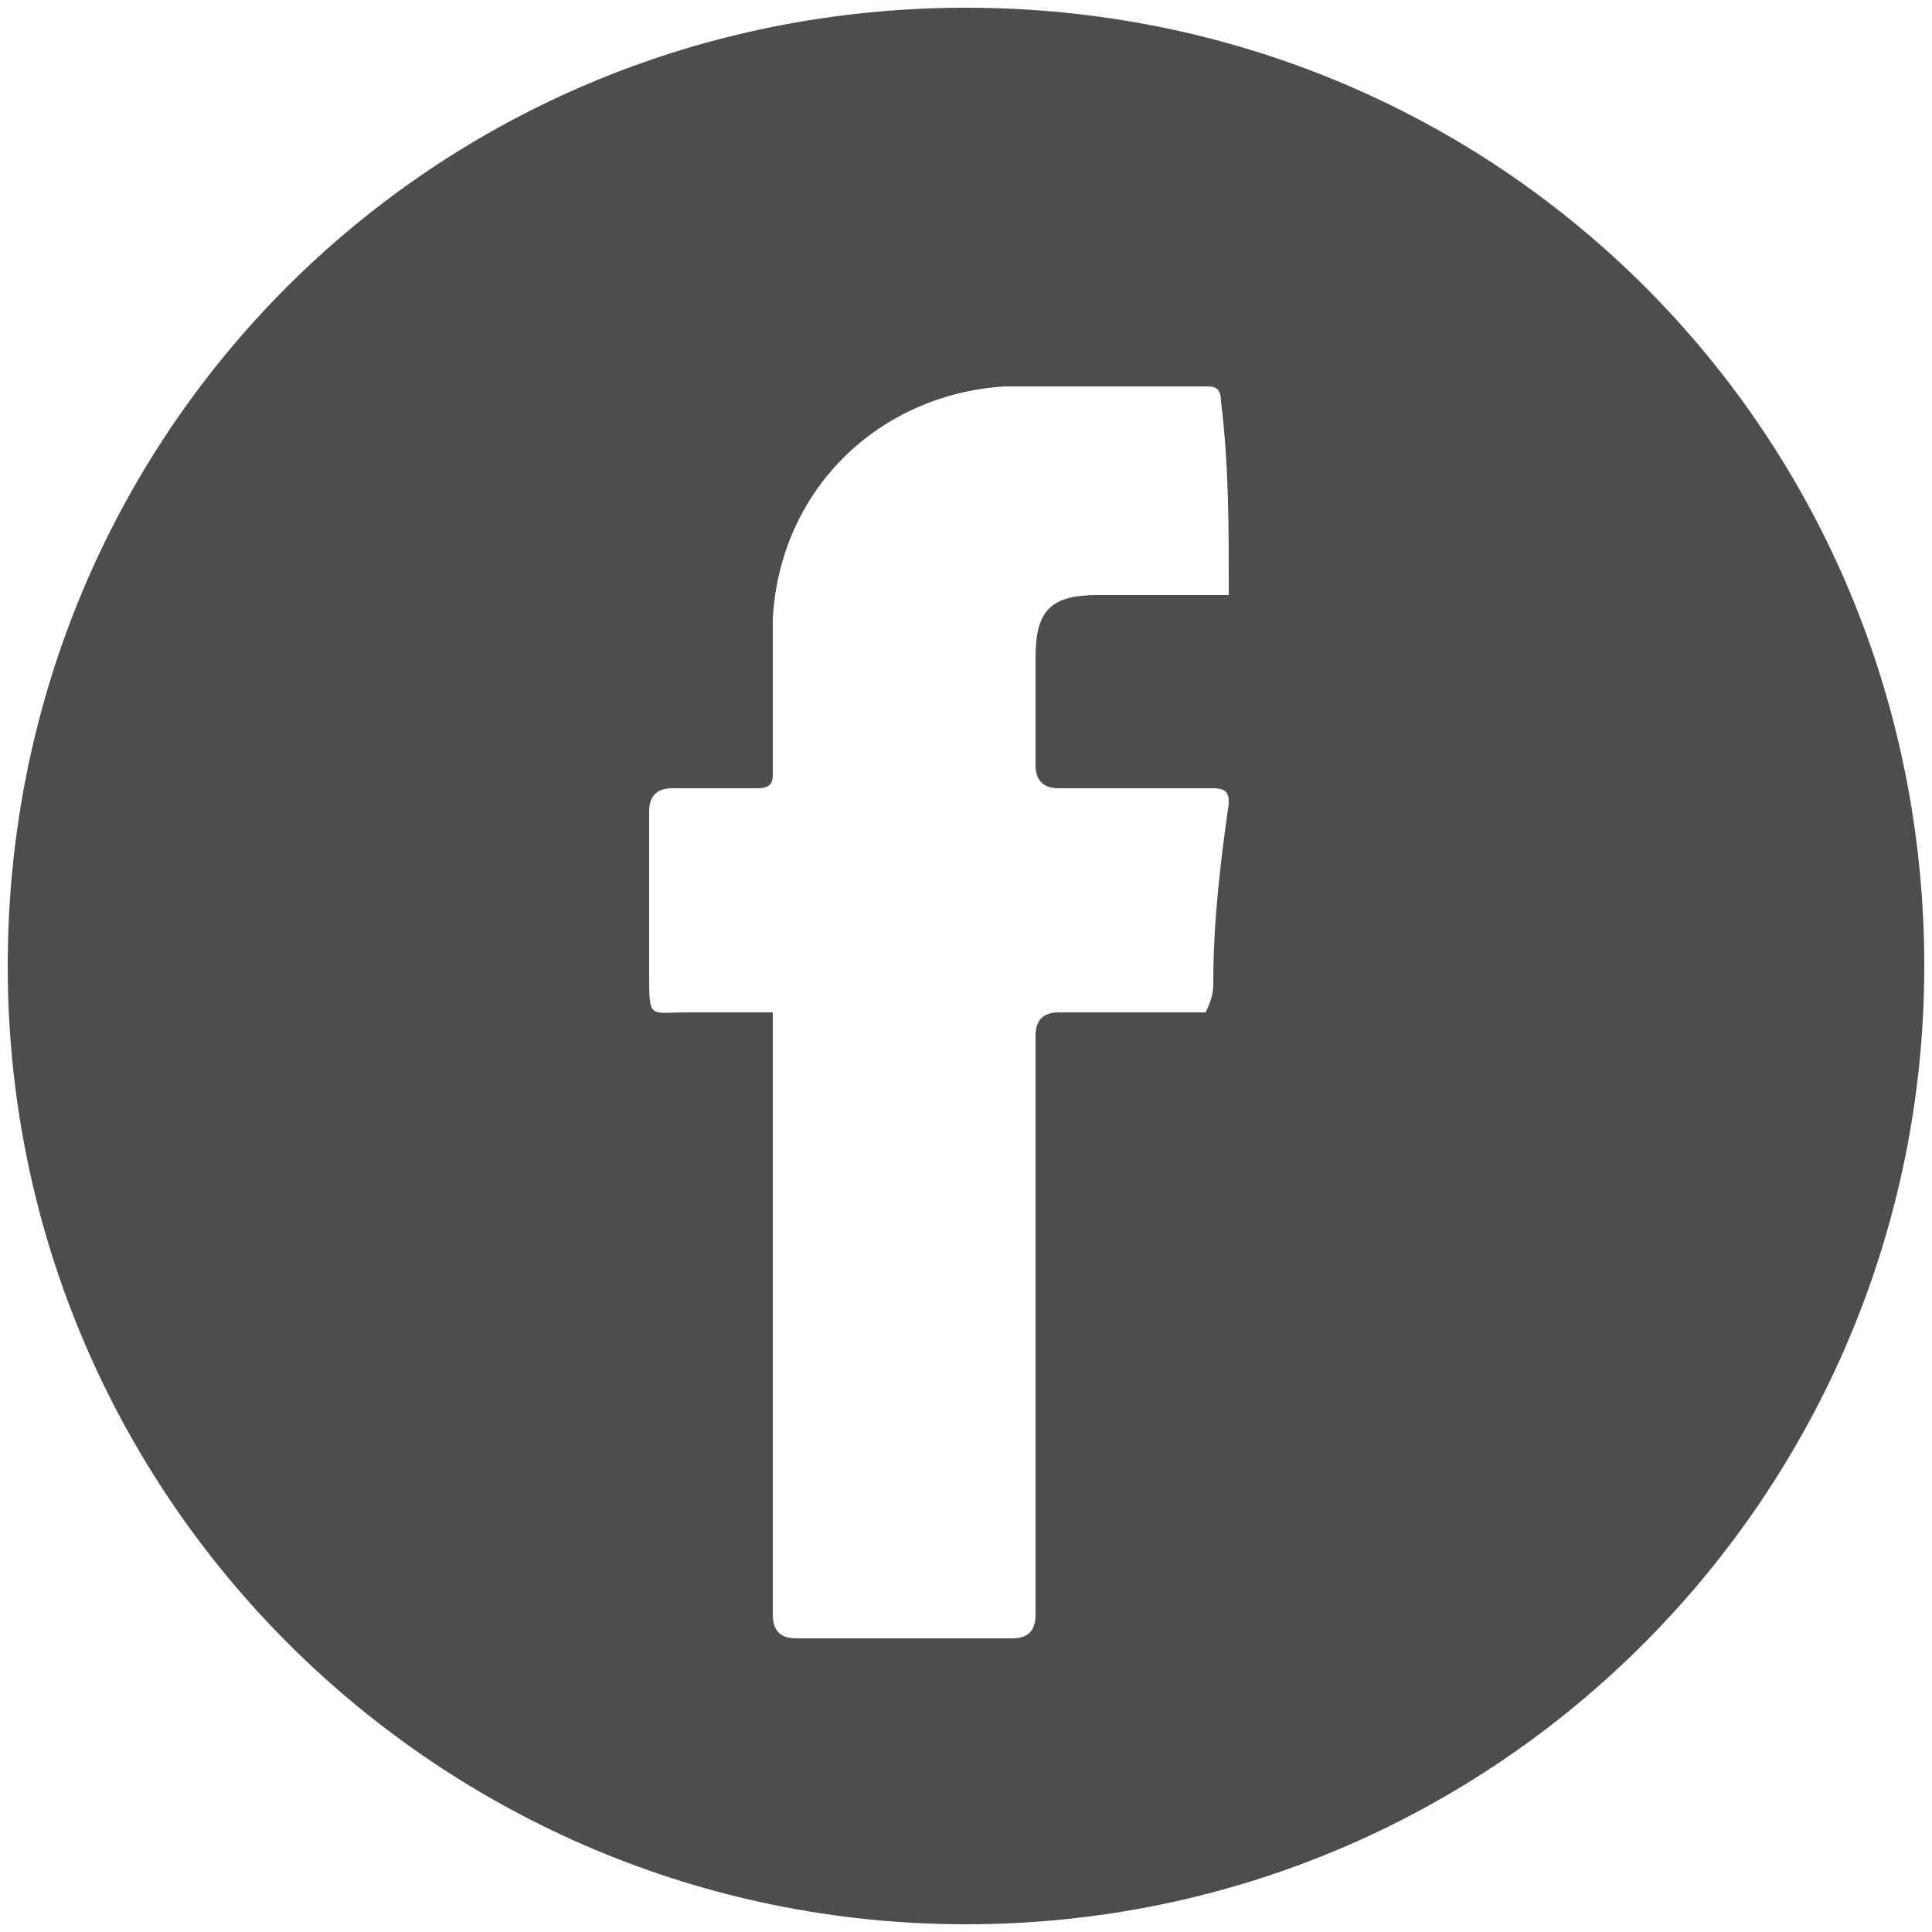
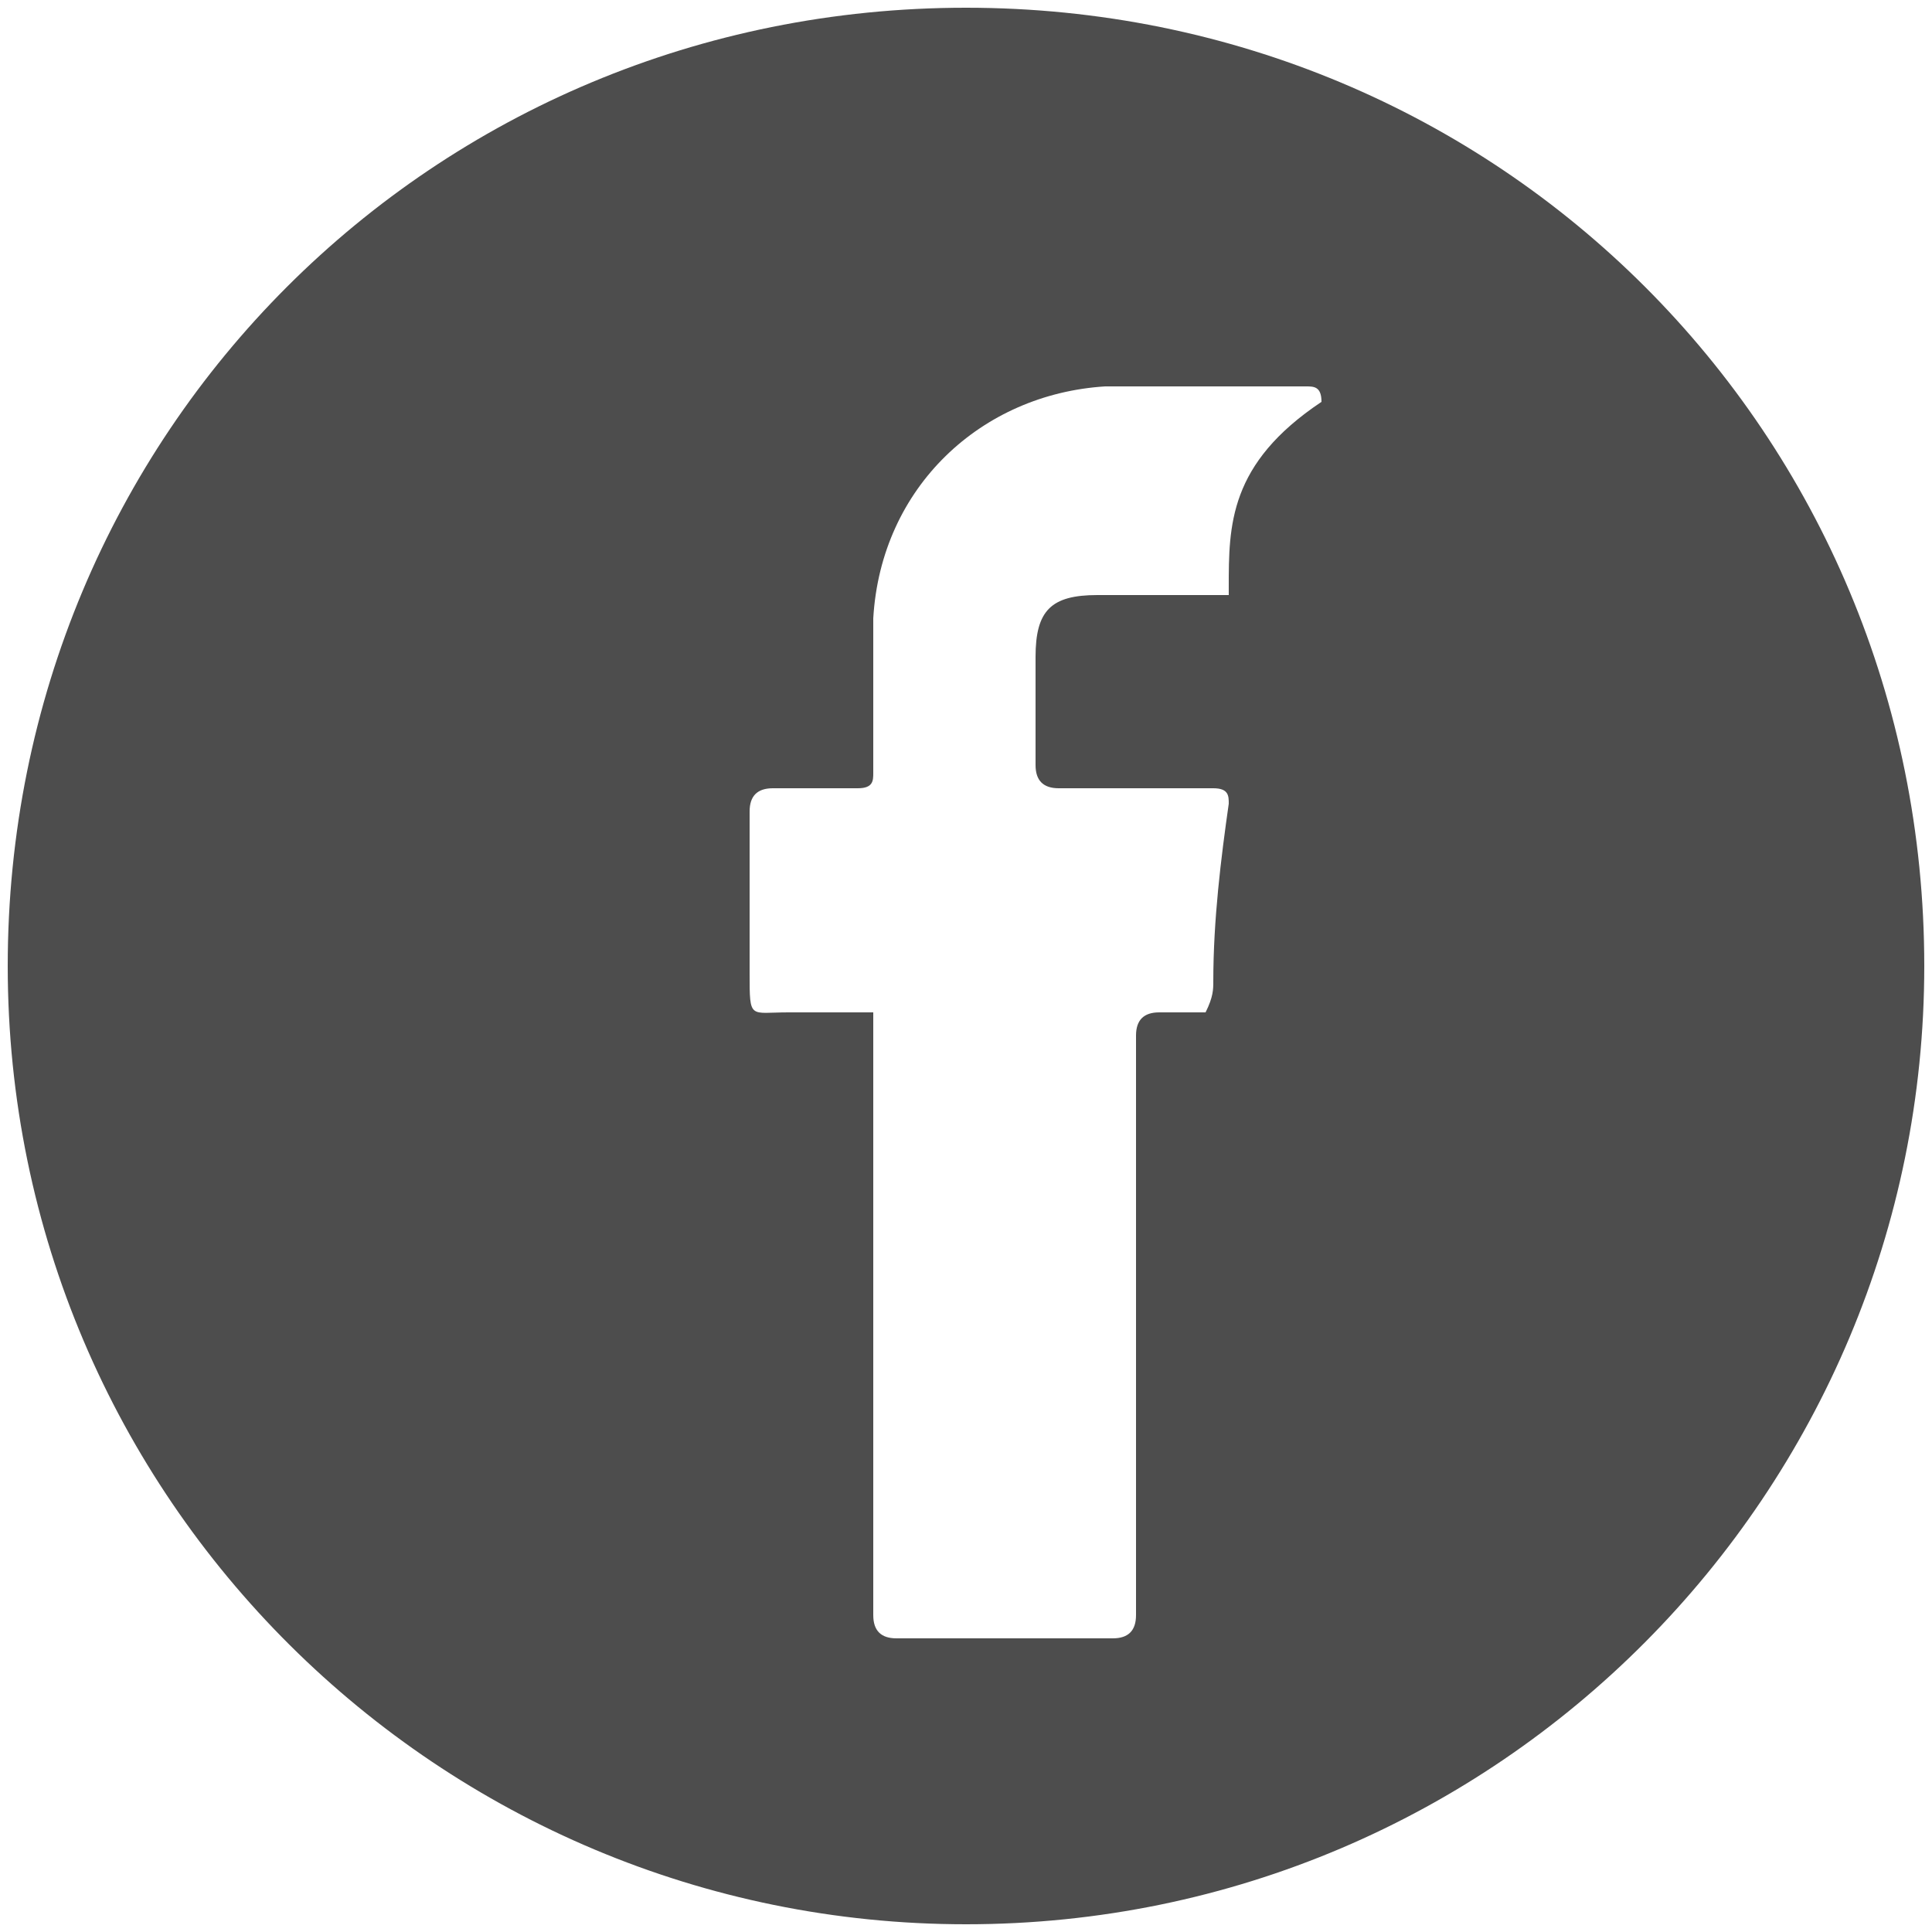
<svg xmlns="http://www.w3.org/2000/svg" version="1.1" id="Capa_1" x="0px" y="0px" viewBox="0 0 25 25" style="enable-background:new 0 0 25 25;" xml:space="preserve">
  <style type="text/css">
	.st0{fill:#666666;stroke:#666666;stroke-width:0.5;stroke-miterlimit:10;}
	.st1{fill:#666666;}
	.st2{fill:#4D4D4D;}
	.st3{fill:#E12922;}
</style>
-   <path class="st2" d="M12.5,0.1C5.6,0.1,0.1,5.6,0.1,12.5c0,6.9,5.6,12.4,12.4,12.4c6.9,0,12.4-5.6,12.4-12.4  C24.9,5.6,19.4,0.1,12.5,0.1z M15.9,7.6c0,0,0,0,0,0.1c-0.6,0-1.1,0-1.7,0c-0.6,0-0.8,0.2-0.8,0.8c0,0.5,0,0.9,0,1.4  c0,0.2,0.1,0.3,0.3,0.3c0.7,0,1.3,0,2,0c0.2,0,0.2,0.1,0.2,0.2c-0.1,0.7-0.2,1.5-0.2,2.3c0,0.1,0,0.2-0.1,0.4c-0.4,0-0.9,0-1.3,0  c-0.2,0-0.4,0-0.6,0c-0.2,0-0.3,0.1-0.3,0.3c0,0.9,0,1.7,0,2.6c0,1.6,0,3.3,0,4.9c0,0.2-0.1,0.3-0.3,0.3c-0.9,0-1.9,0-2.8,0  c-0.2,0-0.3-0.1-0.3-0.3c0-2.5,0-4.9,0-7.4c0-0.1,0-0.2,0-0.4c-0.4,0-0.7,0-1.1,0c-0.5,0-0.5,0.1-0.5-0.5c0-0.7,0-1.4,0-2.1  c0-0.2,0.1-0.3,0.3-0.3c0.4,0,0.7,0,1.1,0c0.2,0,0.2-0.1,0.2-0.2c0-0.7,0-1.3,0-2c0.1-1.7,1.4-2.9,3-3c0.9,0,1.7,0,2.6,0  c0.1,0,0.2,0,0.2,0.2C15.9,6,15.9,6.8,15.9,7.6z" />
+   <path class="st2" d="M12.5,0.1C5.6,0.1,0.1,5.6,0.1,12.5c0,6.9,5.6,12.4,12.4,12.4c6.9,0,12.4-5.6,12.4-12.4  C24.9,5.6,19.4,0.1,12.5,0.1z M15.9,7.6c0,0,0,0,0,0.1c-0.6,0-1.1,0-1.7,0c-0.6,0-0.8,0.2-0.8,0.8c0,0.5,0,0.9,0,1.4  c0,0.2,0.1,0.3,0.3,0.3c0.7,0,1.3,0,2,0c0.2,0,0.2,0.1,0.2,0.2c-0.1,0.7-0.2,1.5-0.2,2.3c0,0.1,0,0.2-0.1,0.4c-0.2,0-0.4,0-0.6,0c-0.2,0-0.3,0.1-0.3,0.3c0,0.9,0,1.7,0,2.6c0,1.6,0,3.3,0,4.9c0,0.2-0.1,0.3-0.3,0.3c-0.9,0-1.9,0-2.8,0  c-0.2,0-0.3-0.1-0.3-0.3c0-2.5,0-4.9,0-7.4c0-0.1,0-0.2,0-0.4c-0.4,0-0.7,0-1.1,0c-0.5,0-0.5,0.1-0.5-0.5c0-0.7,0-1.4,0-2.1  c0-0.2,0.1-0.3,0.3-0.3c0.4,0,0.7,0,1.1,0c0.2,0,0.2-0.1,0.2-0.2c0-0.7,0-1.3,0-2c0.1-1.7,1.4-2.9,3-3c0.9,0,1.7,0,2.6,0  c0.1,0,0.2,0,0.2,0.2C15.9,6,15.9,6.8,15.9,7.6z" />
</svg>